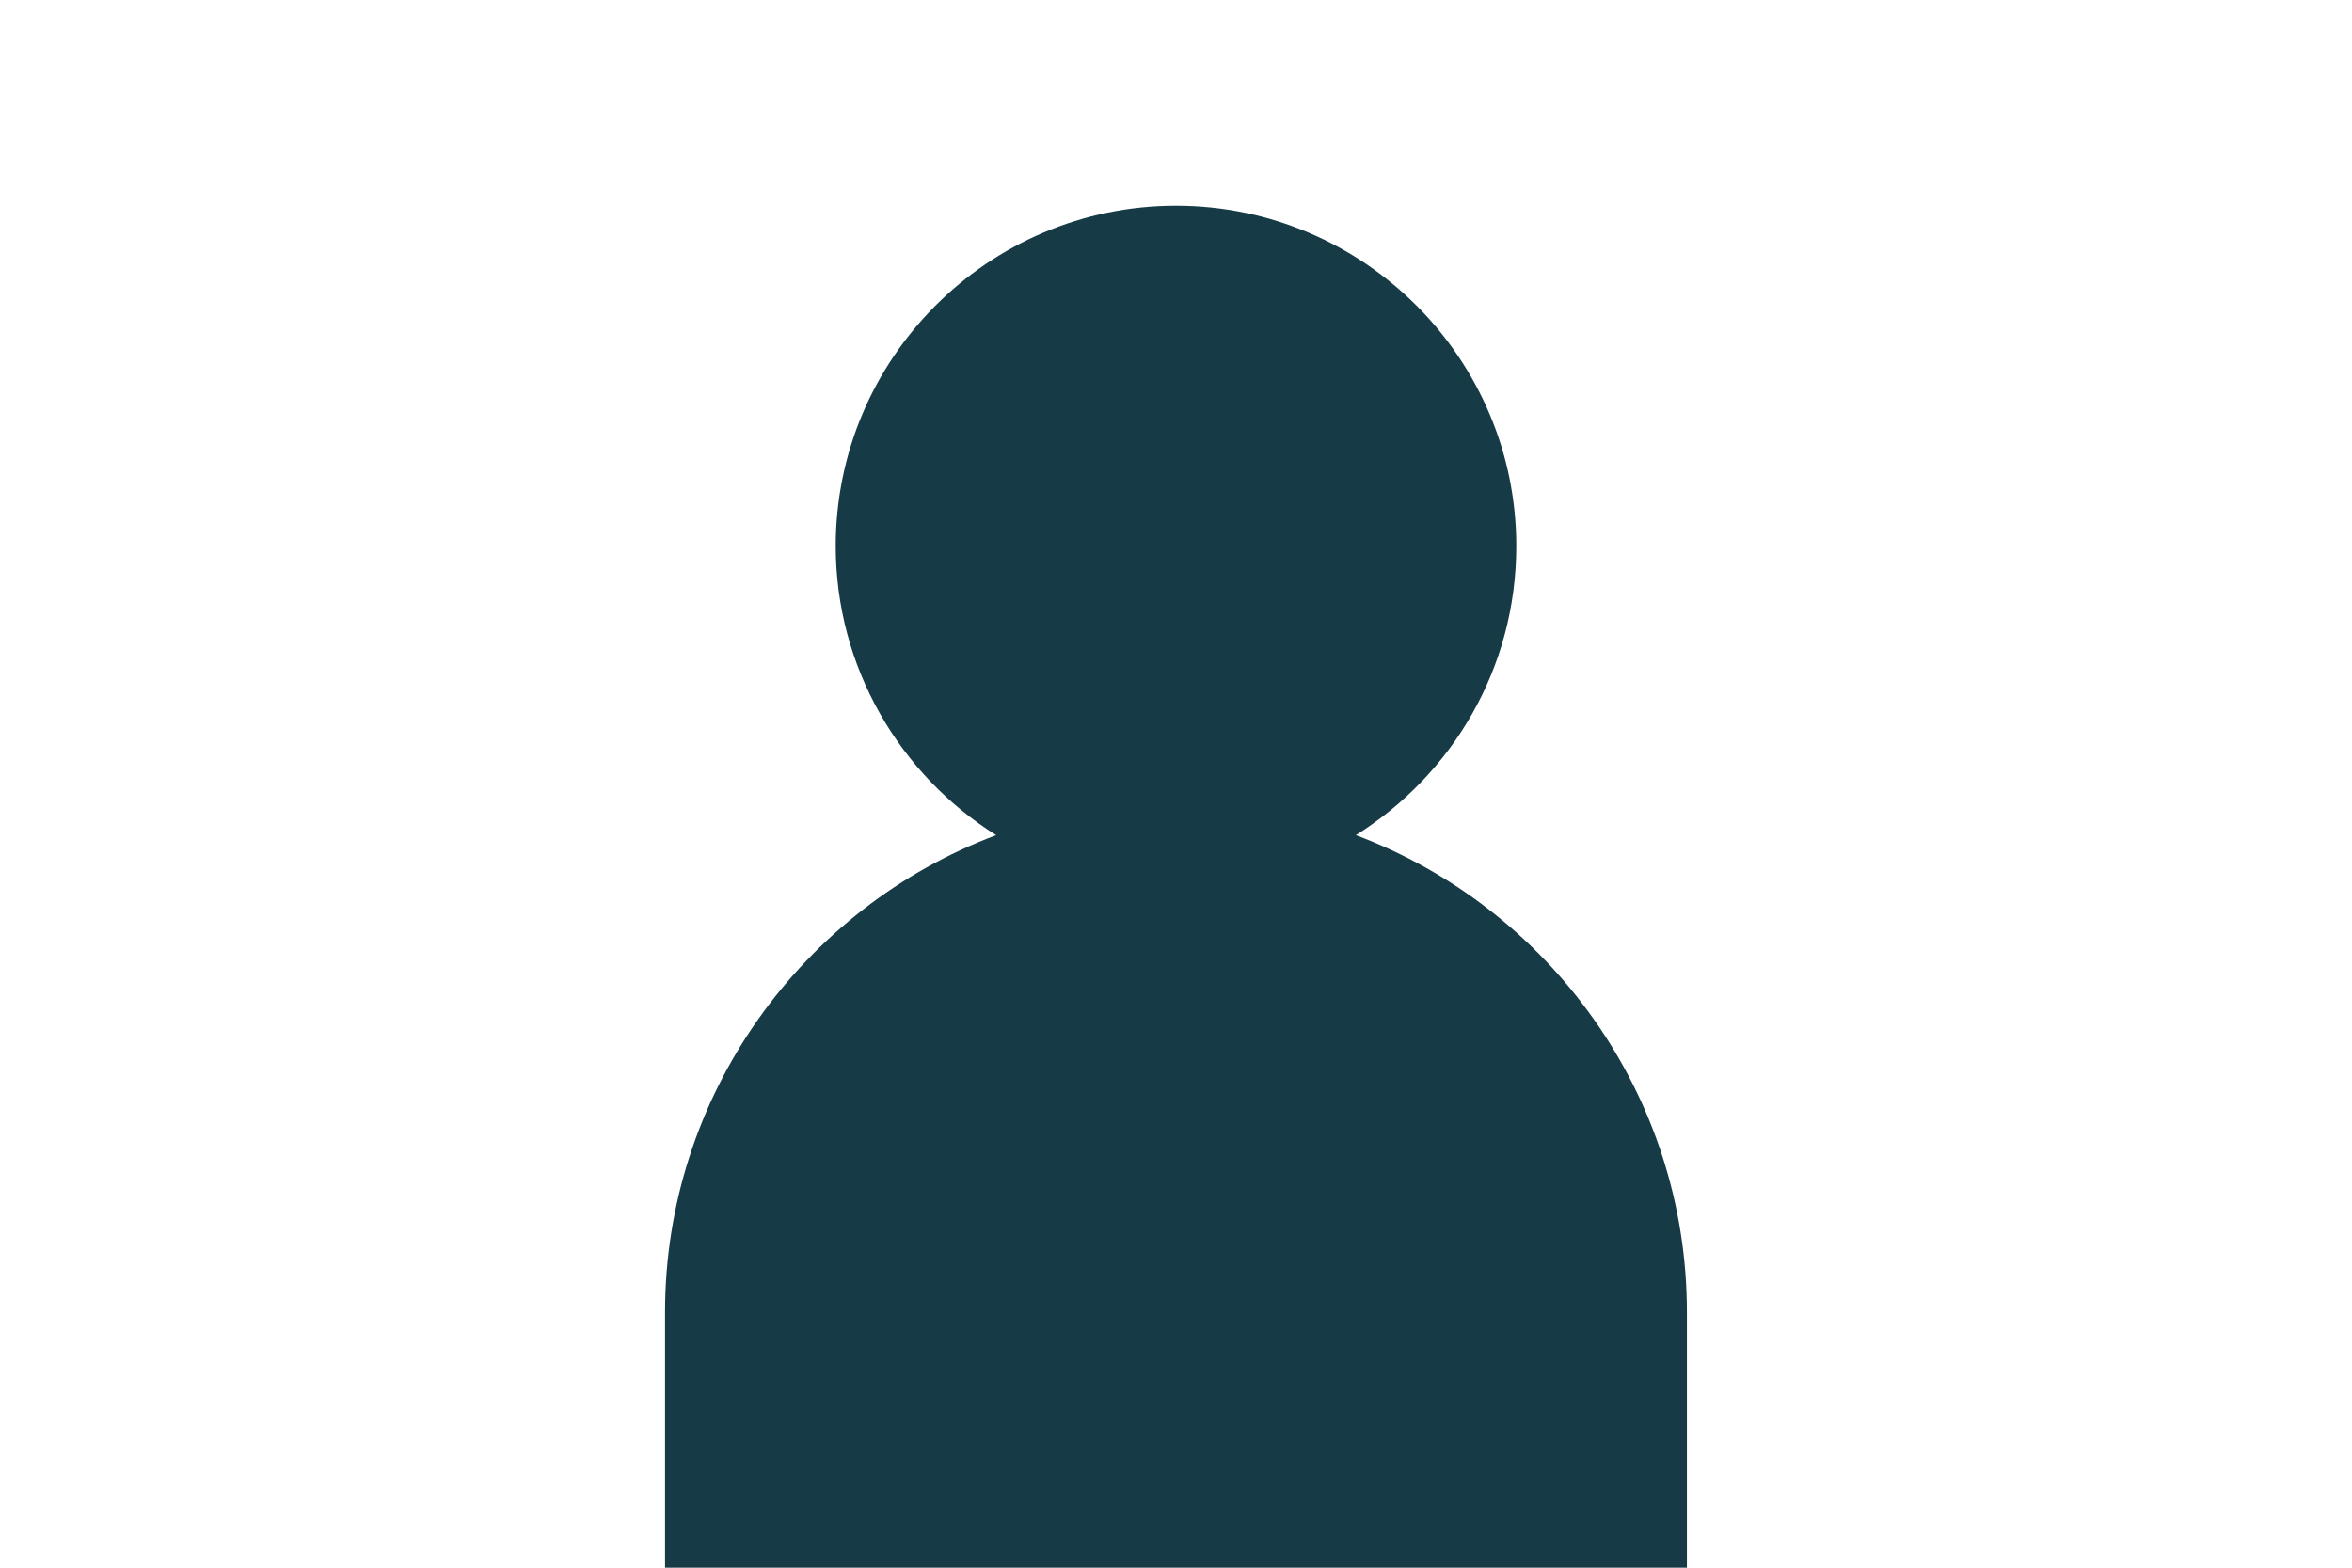
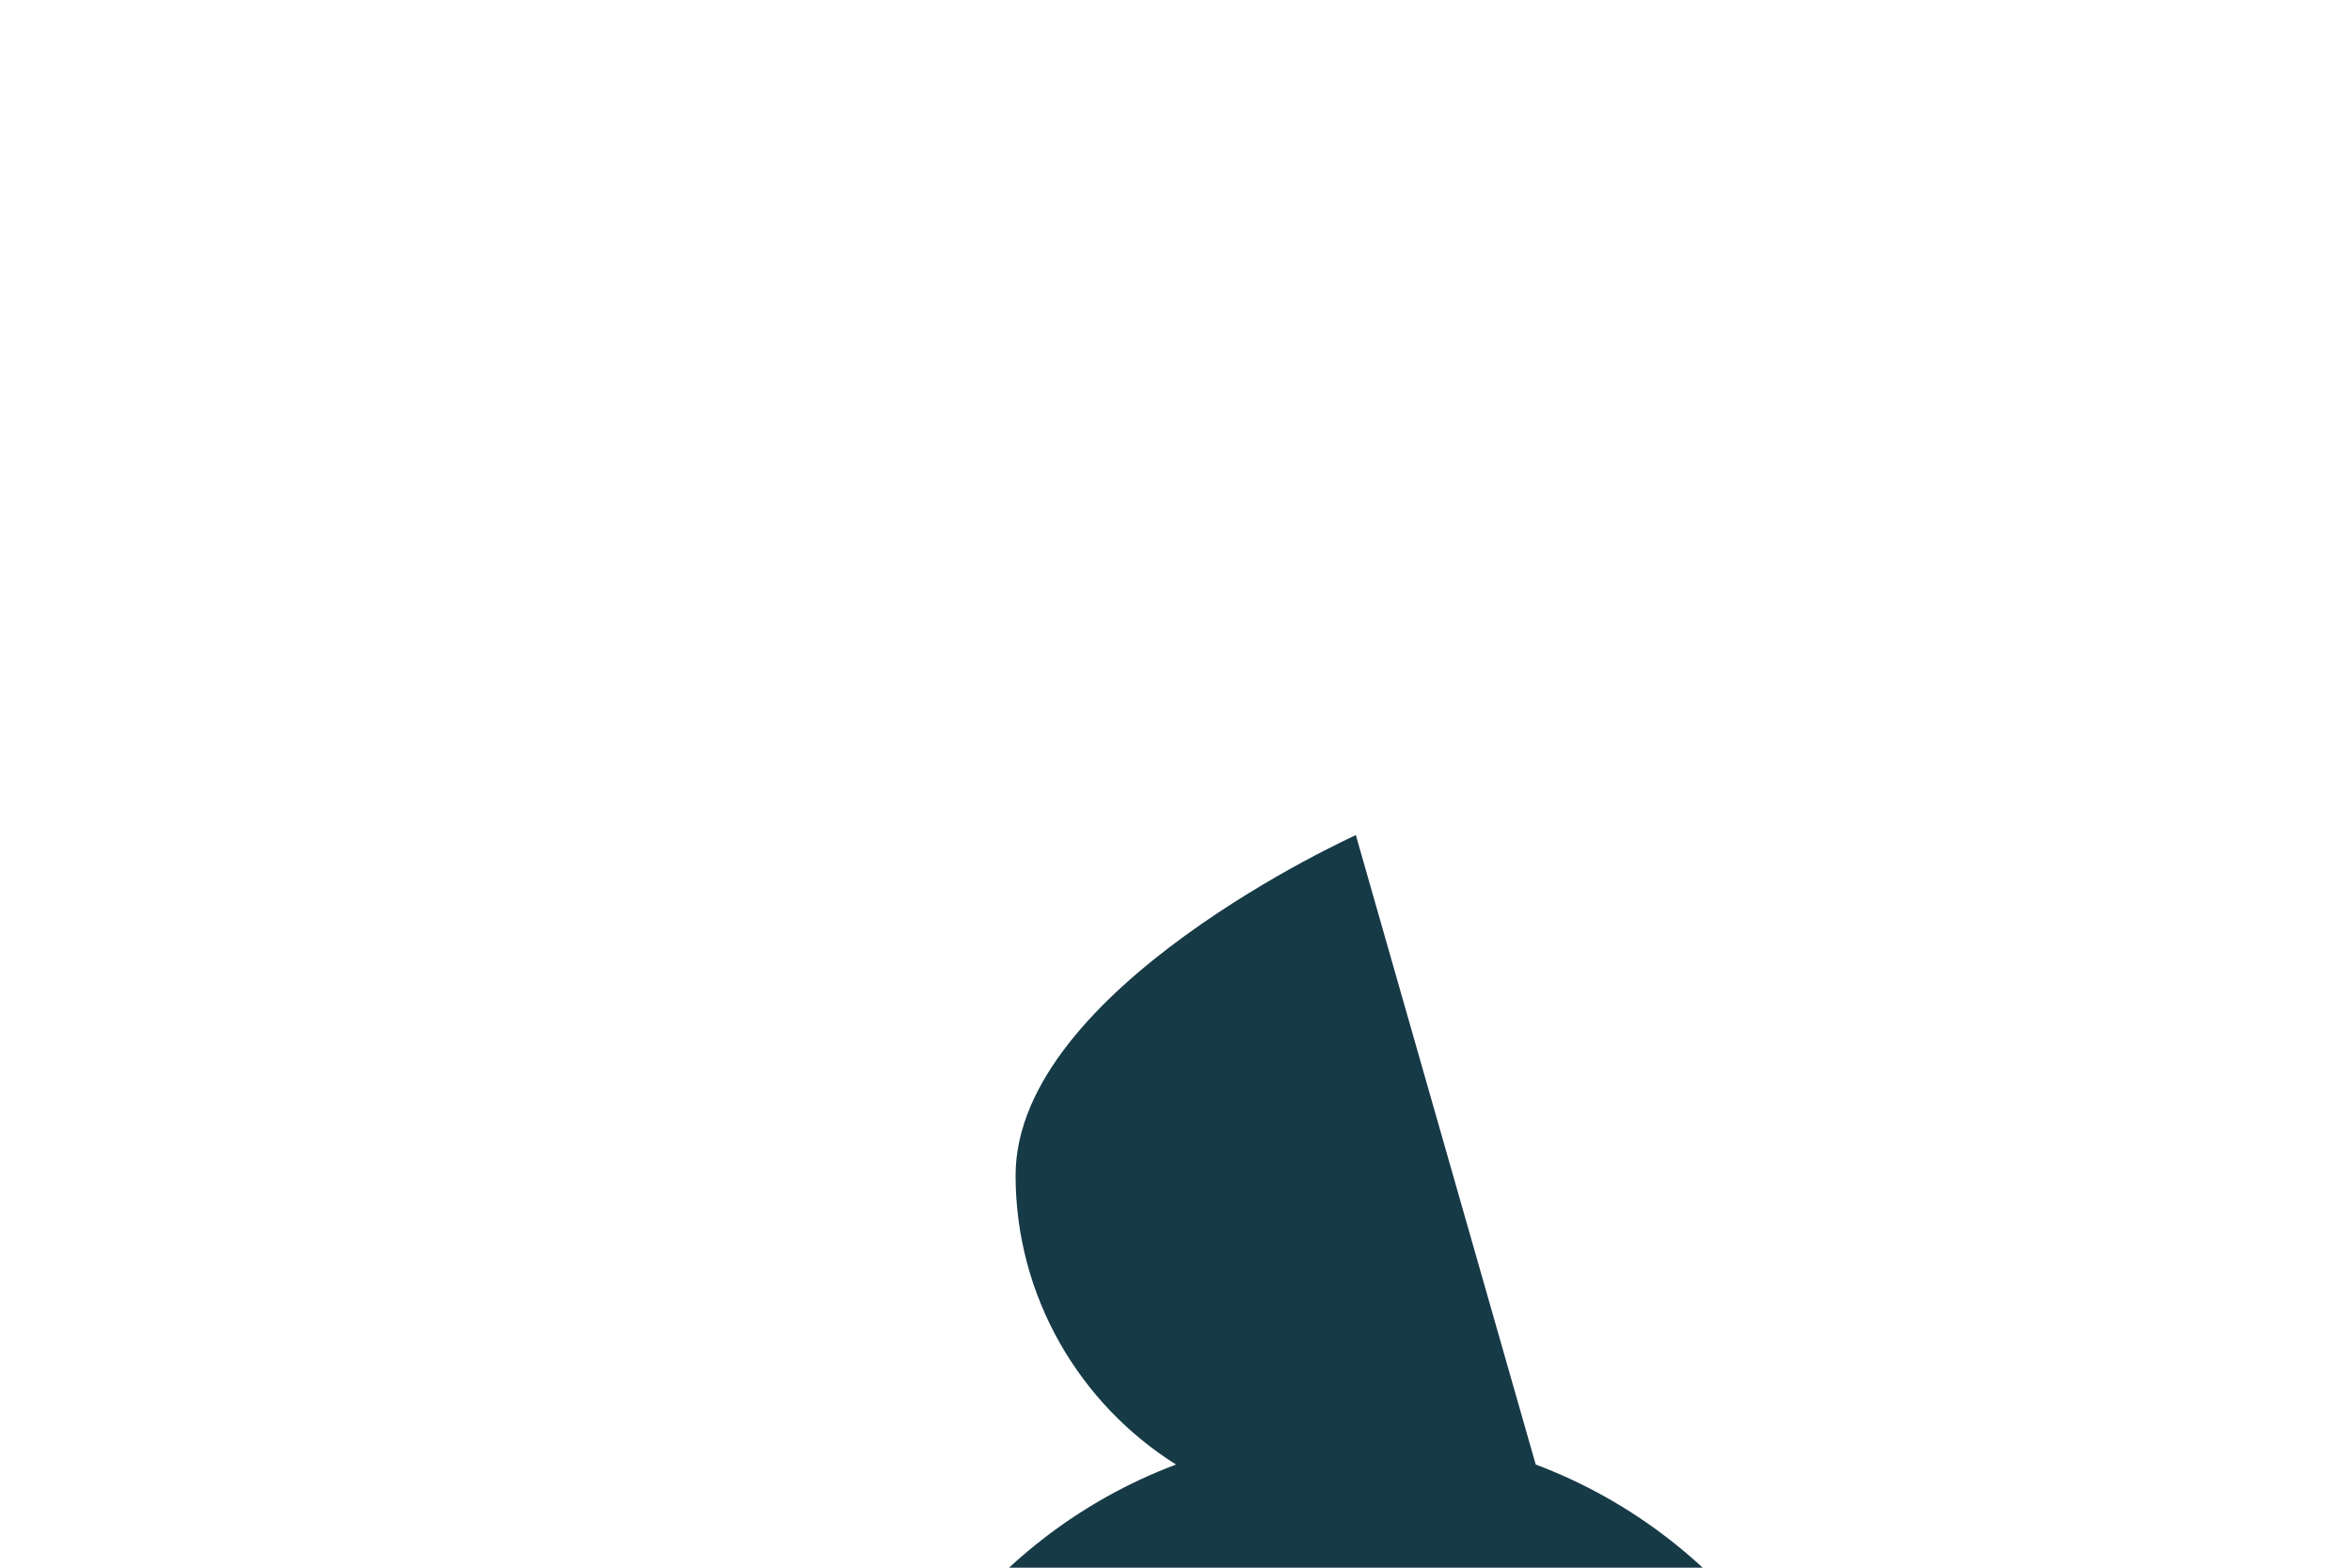
<svg xmlns="http://www.w3.org/2000/svg" enable-background="new 0 0 90 60" viewBox="0 0 90 60">
-   <path d="m51.882 31.963c3.676-2.307 6.139-6.374 6.139-11.067 0-7.156-5.827-13.022-13.022-13.022s-13.02 5.866-13.02 13.022c0 4.654 2.463 8.759 6.139 11.067-7.39 2.776-12.67 9.932-12.67 18.262v1.398 6.736 1.641h1.642 2.15 31.518 2.15 1.642v-1.642-6.736-1.398c.002-8.329-5.277-15.485-12.668-18.261z" fill="#163a46" />
+   <path d="m51.882 31.963s-13.02 5.866-13.02 13.022c0 4.654 2.463 8.759 6.139 11.067-7.39 2.776-12.67 9.932-12.67 18.262v1.398 6.736 1.641h1.642 2.15 31.518 2.15 1.642v-1.642-6.736-1.398c.002-8.329-5.277-15.485-12.668-18.261z" fill="#163a46" />
</svg>